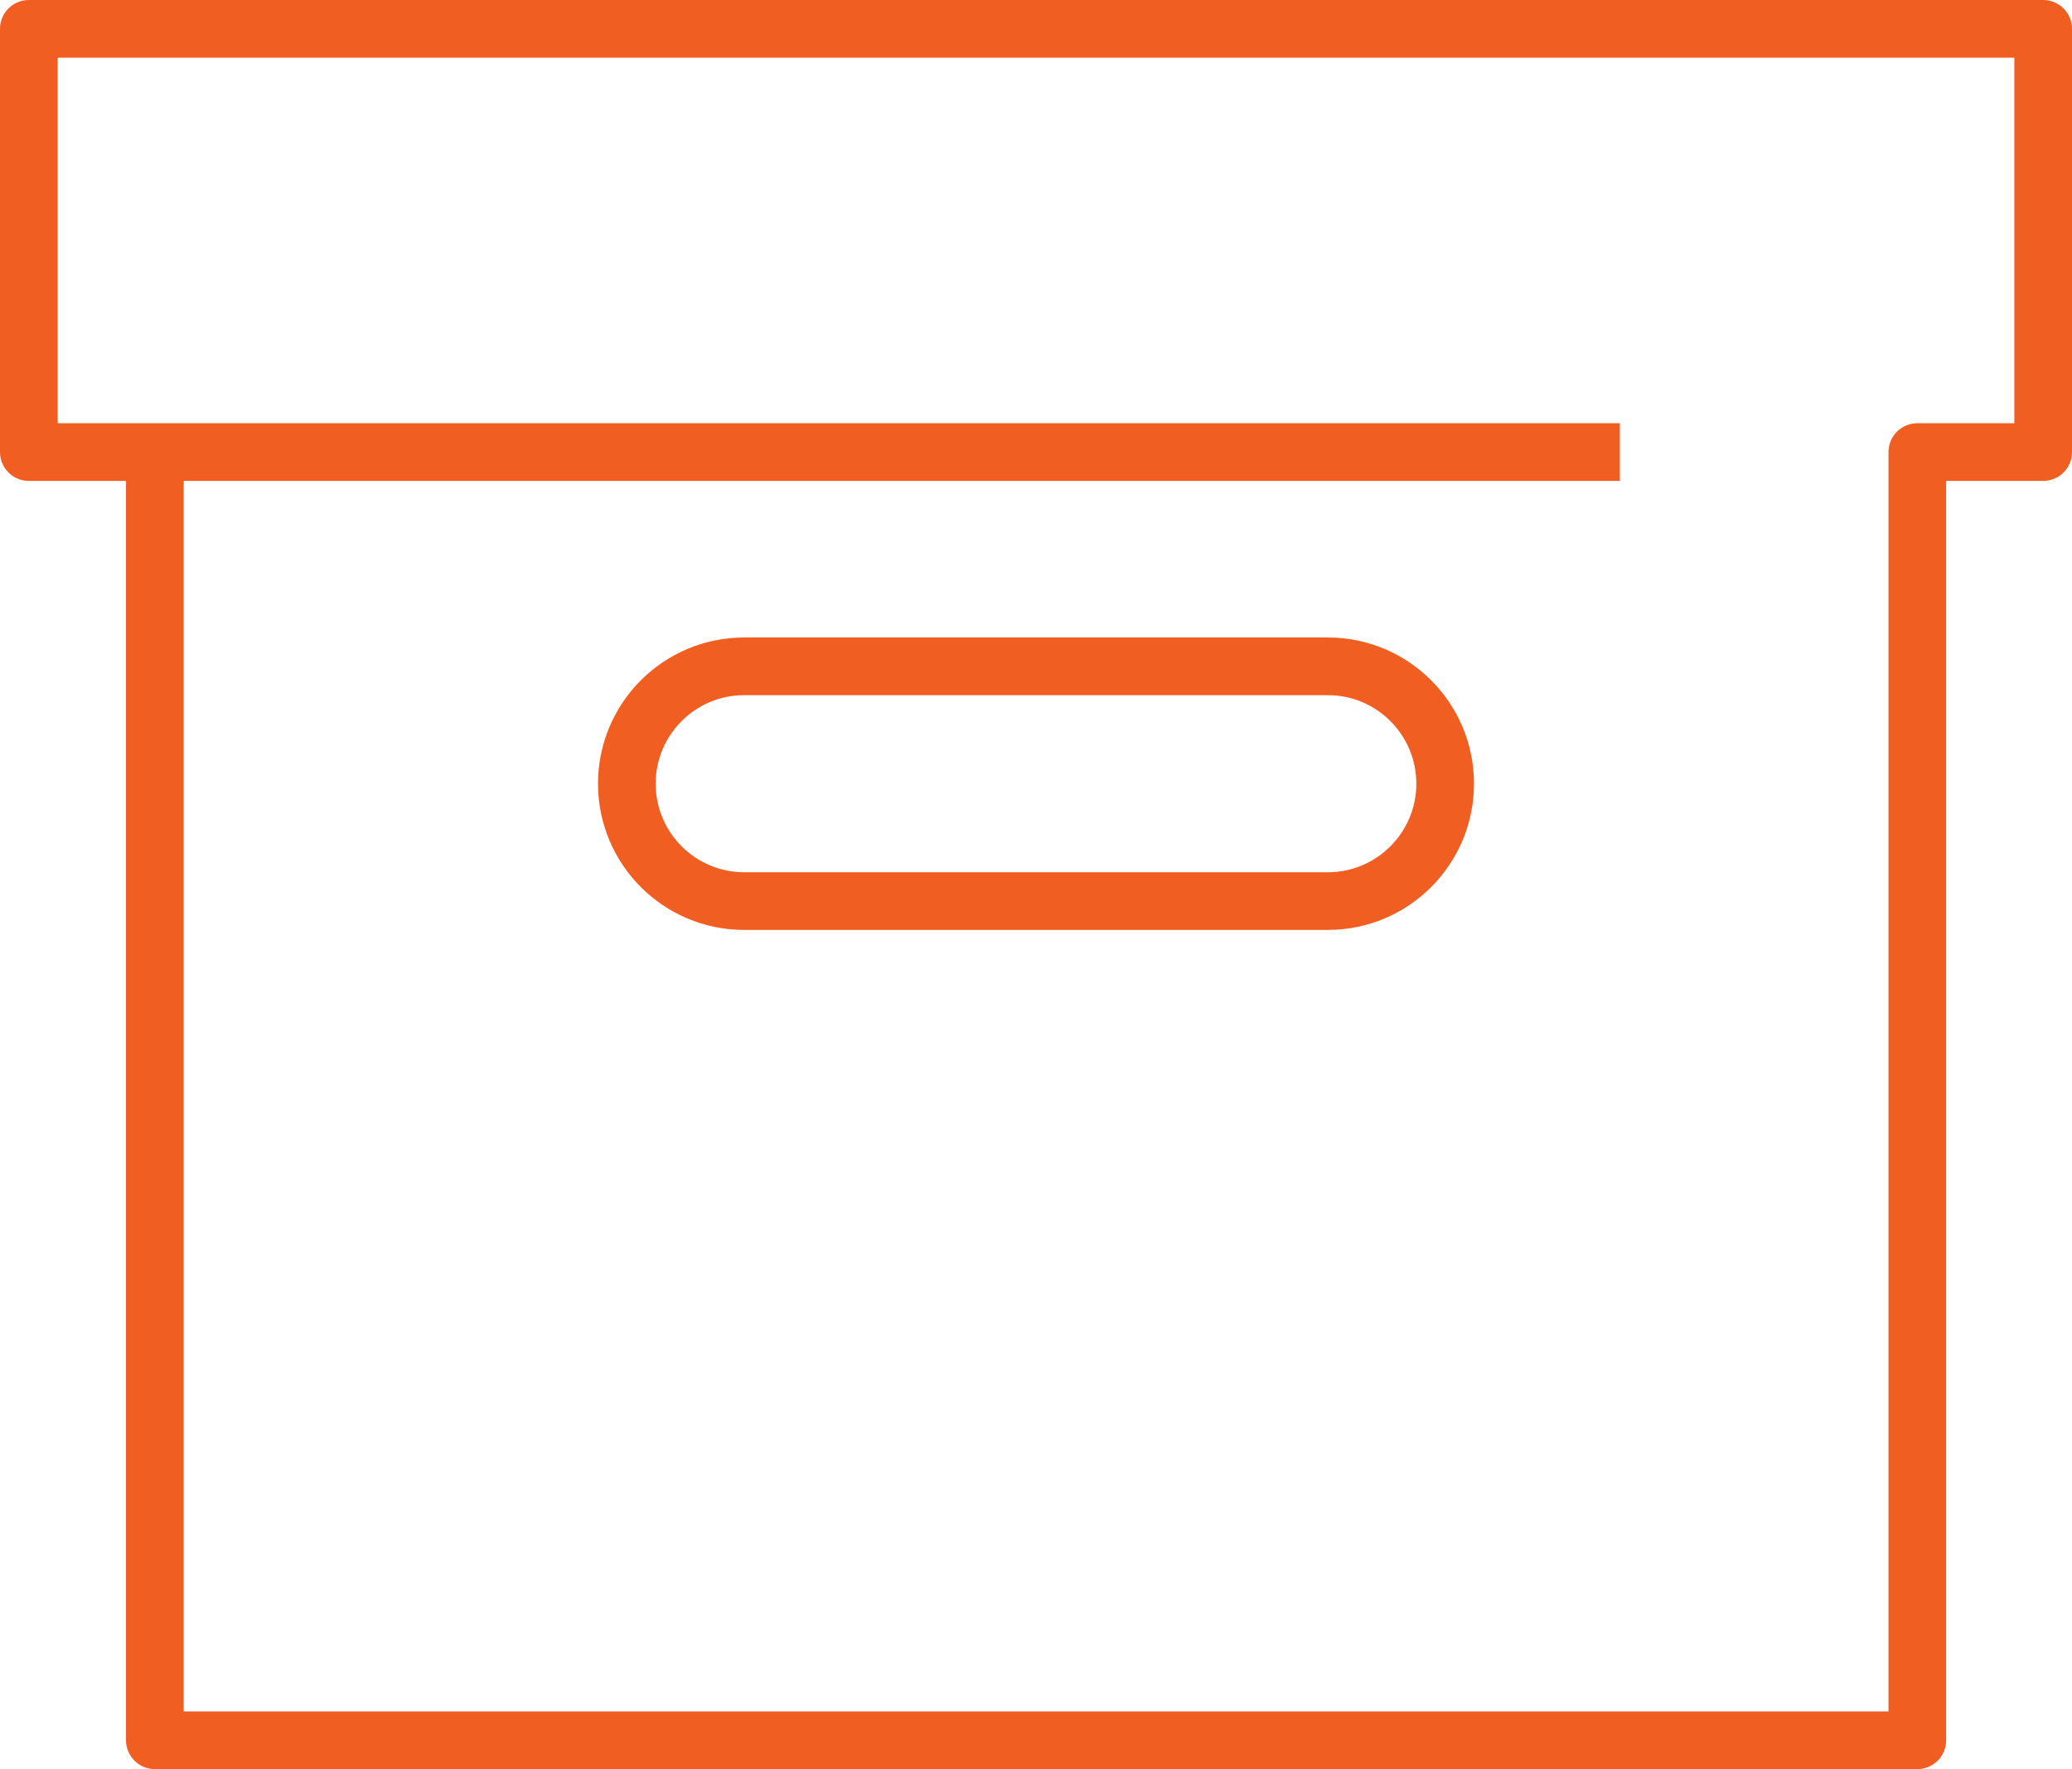
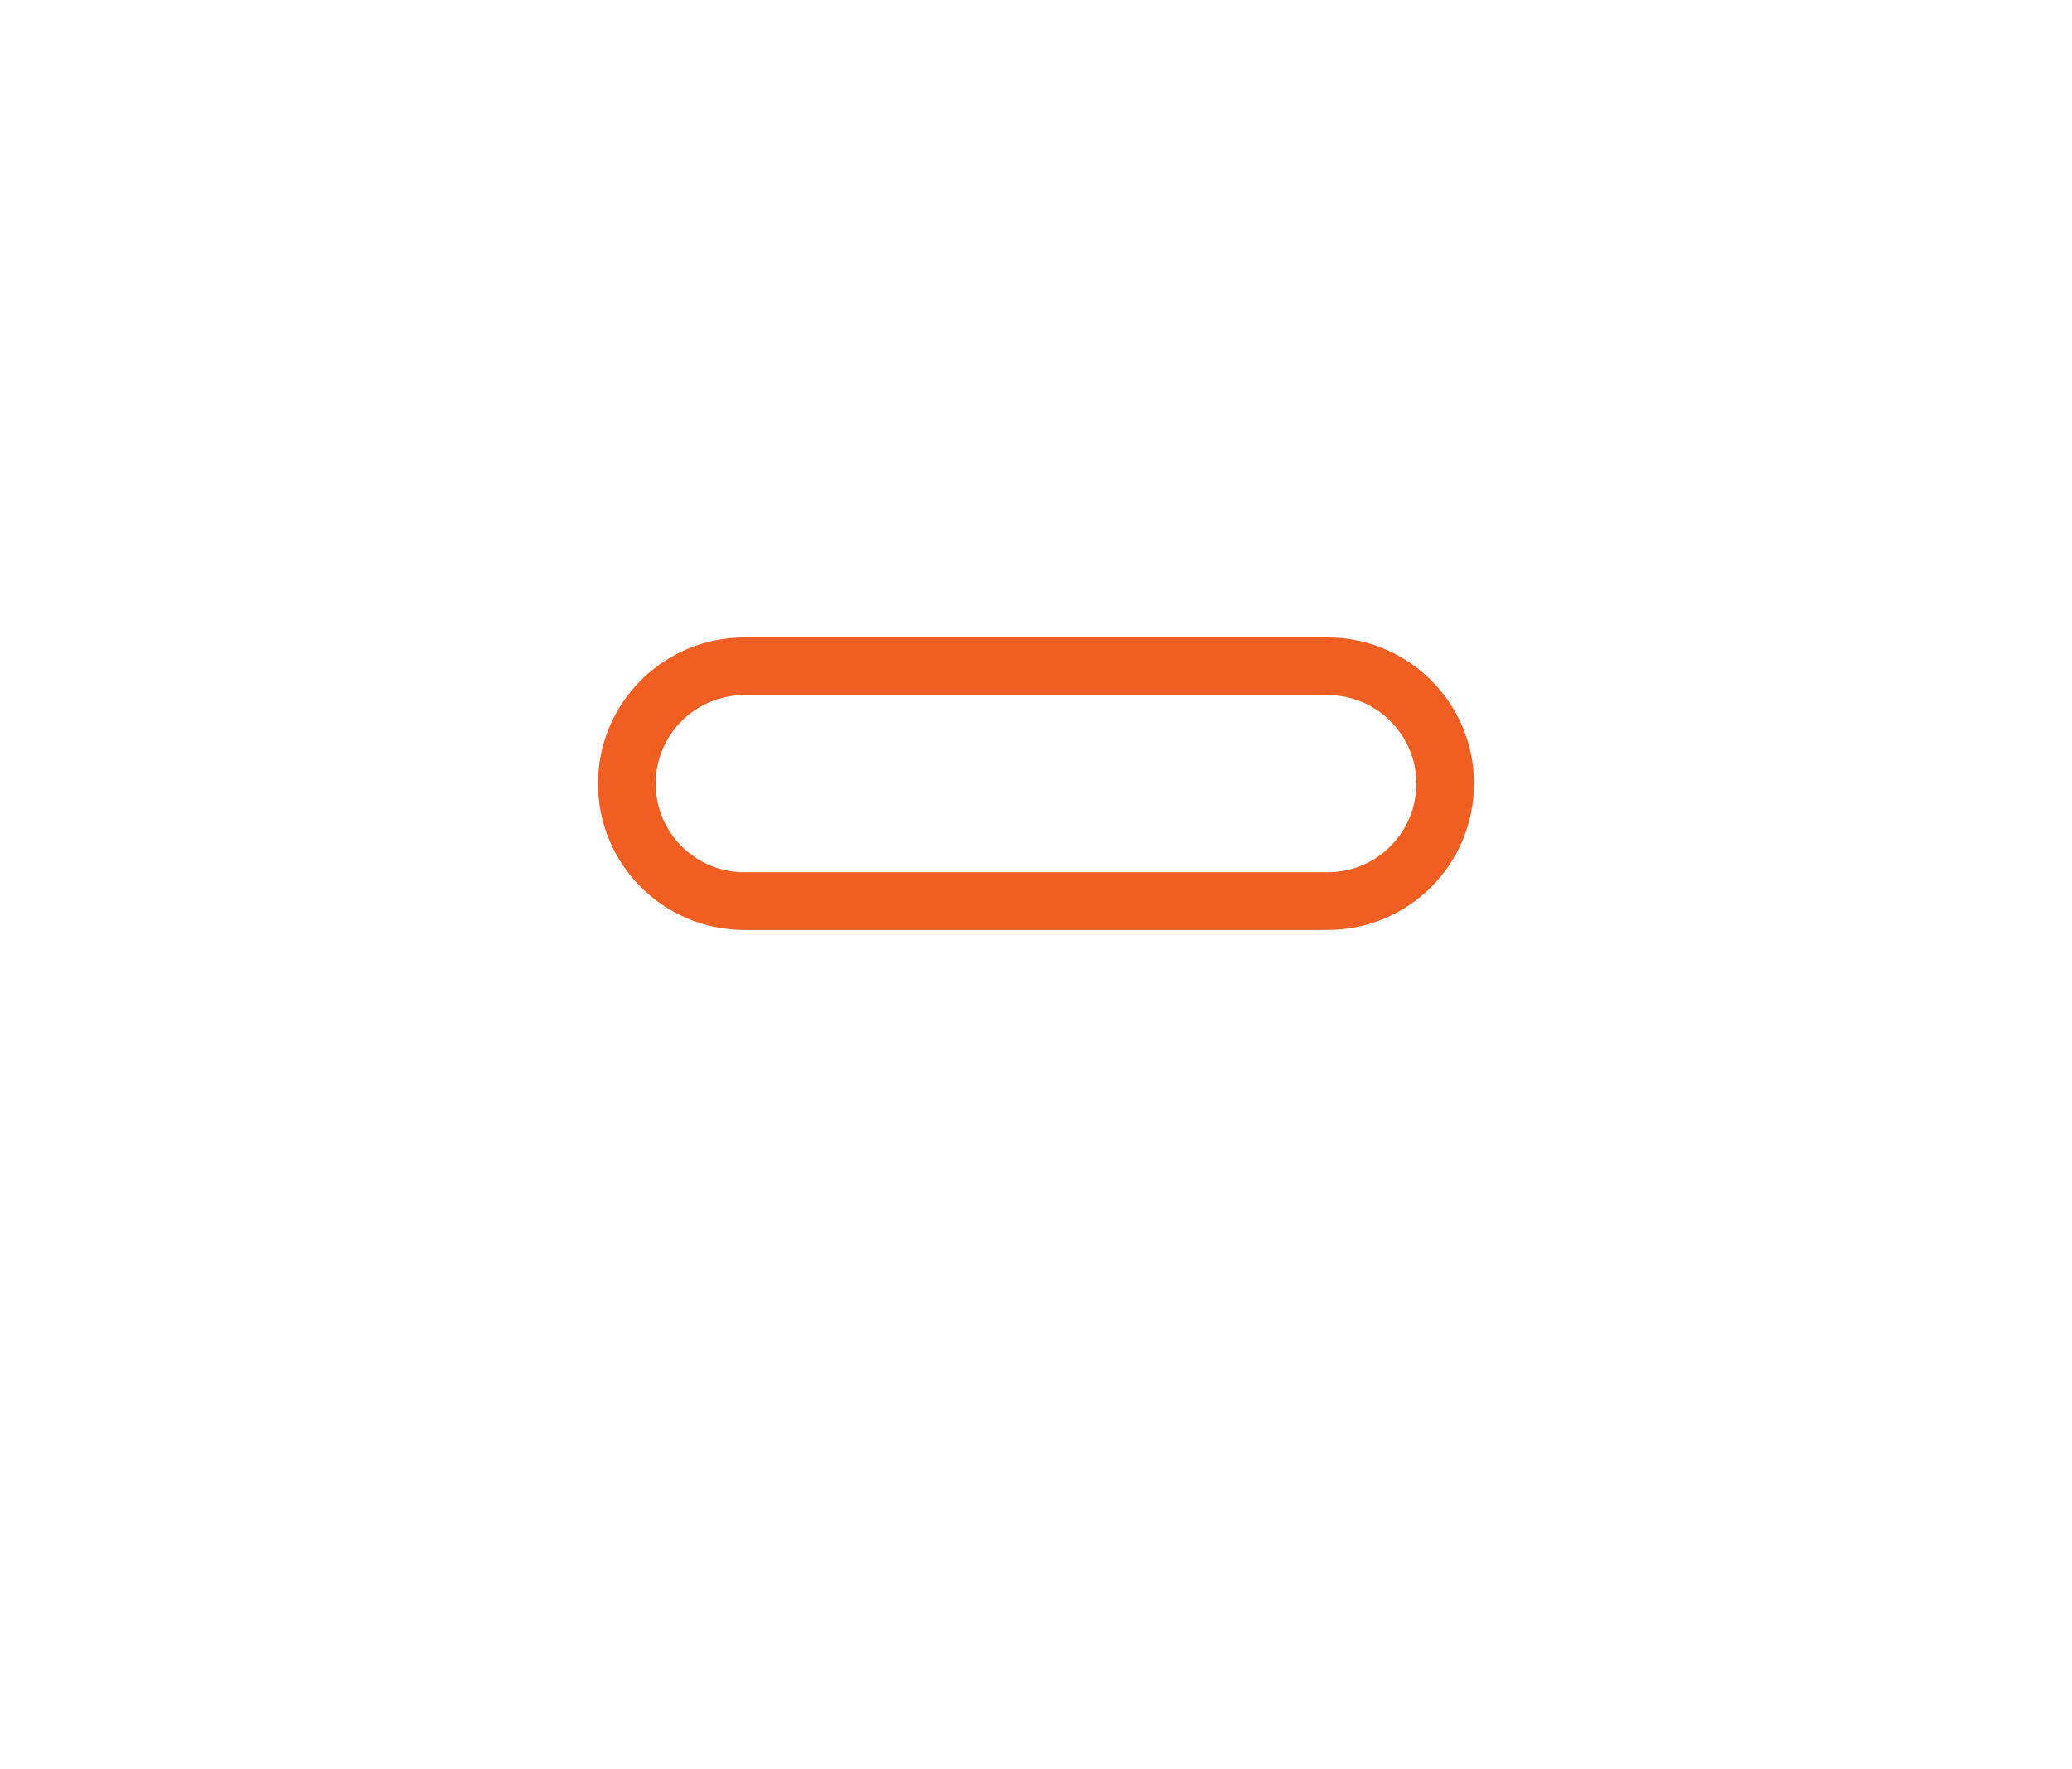
<svg xmlns="http://www.w3.org/2000/svg" id="uuid-166a0830-0bc8-4060-89cf-4ff895e7997a" data-name="Layer 1" viewBox="0 0 122.17 104.29">
-   <polyline points="95.51 26.65 1.7 26.65 1.7 1.7 120.47 1.7 120.47 26.65 113.05 26.65 113.05 102.59 9.13 102.59 9.13 26.65 95.51 26.65" style="fill: none; stroke: #f15e22; stroke-linejoin: round; stroke-width: 3.4px;" />
-   <path d="m43.88,39.28h34.41c3.82,0,6.92,3.1,6.92,6.92h0c0,3.82-3.1,6.92-6.92,6.92h-34.41c-3.82,0-6.92-3.1-6.92-6.92h0c0-3.82,3.1-6.92,6.92-6.92Z" style="fill: none; stroke: #f15e22; stroke-linejoin: round; stroke-width: 3.4px;" />
+   <path d="m43.88,39.28h34.41c3.82,0,6.92,3.1,6.92,6.92c0,3.82-3.1,6.92-6.92,6.92h-34.41c-3.82,0-6.92-3.1-6.92-6.92h0c0-3.82,3.1-6.92,6.92-6.92Z" style="fill: none; stroke: #f15e22; stroke-linejoin: round; stroke-width: 3.4px;" />
</svg>